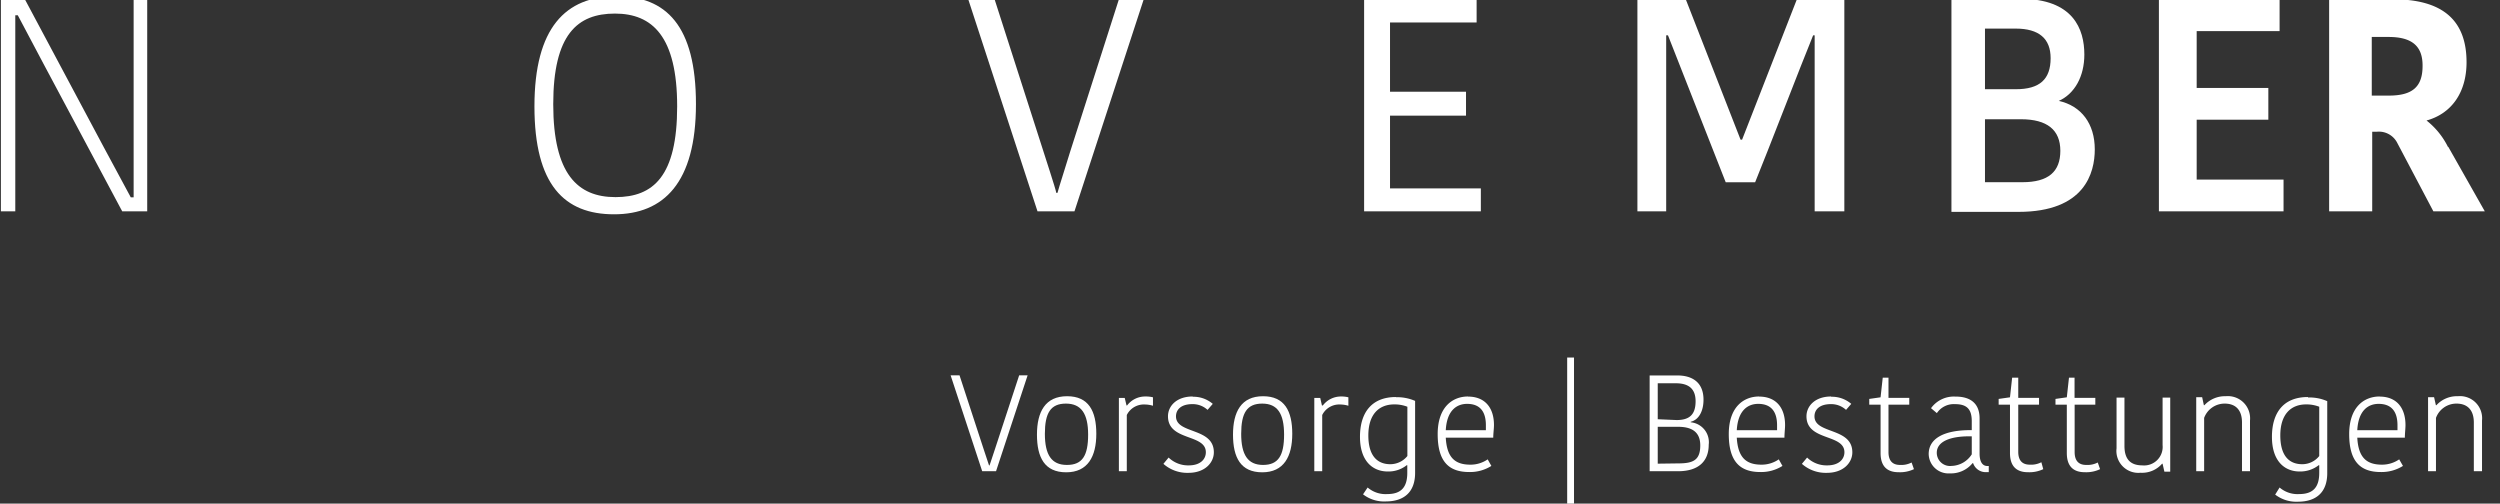
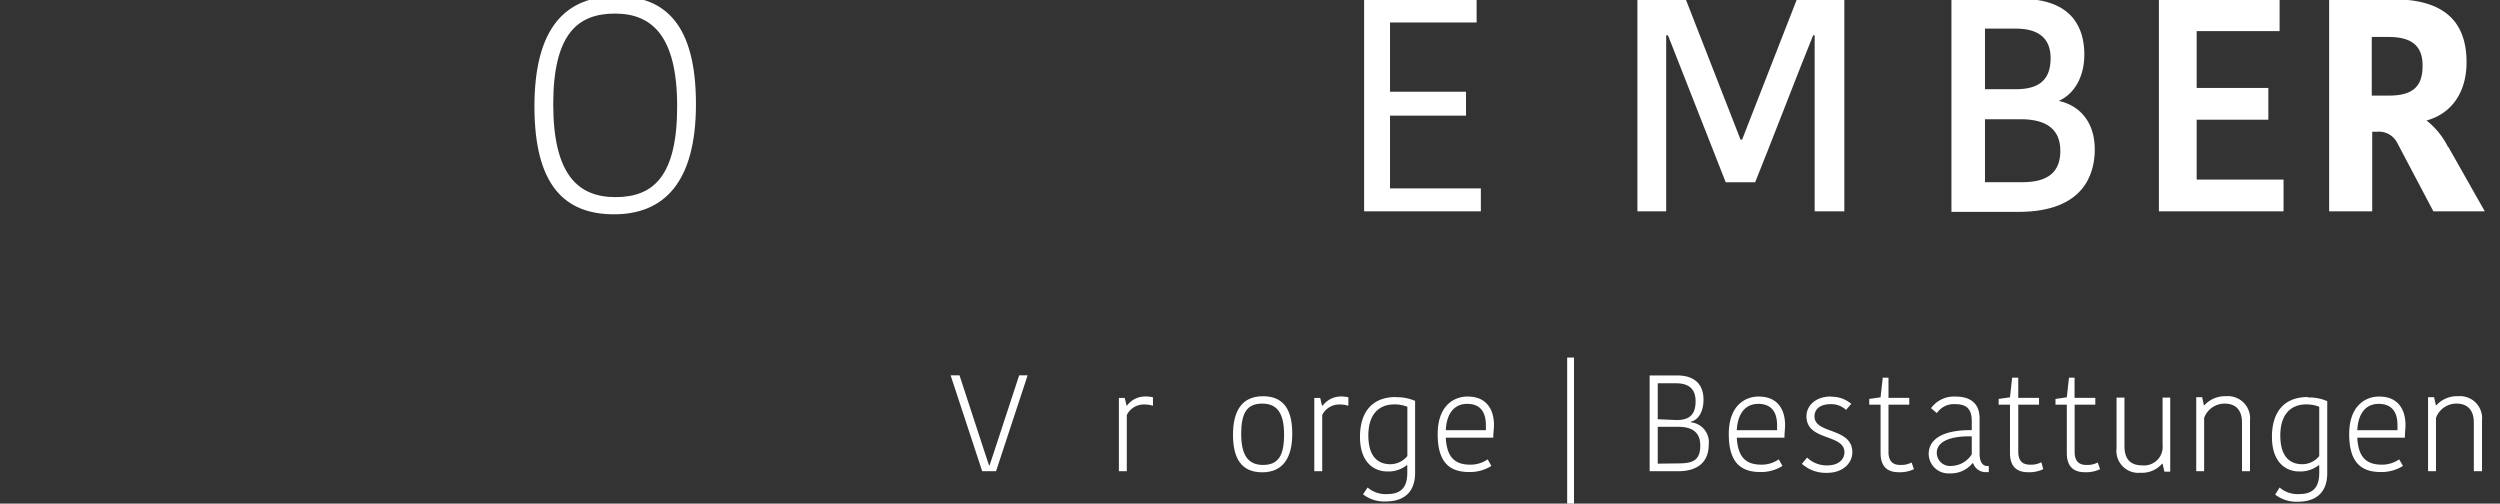
<svg xmlns="http://www.w3.org/2000/svg" id="Ebene_1" data-name="Ebene 1" viewBox="0 0 278 56">
  <rect x="0" y="0" width="278" height="56" fill="#333333" stroke="none" />
  <defs>
    <style>.cls-1{fill:#fff;}</style>
  </defs>
-   <polyline class="cls-1" points="14.86 -0.07 14.86 21.94 14.54 21.94 11.54 16.37 2.77 -0.07 0.1 -0.07 0.1 23.5 1.7 23.5 1.7 1.7 1.98 1.7 4.85 7.12 13.59 23.5 16.37 23.5 16.37 -0.07 14.86 -0.07" />
  <path class="cls-1" d="M68.44,21.92c-4.2,0-6.92-2.56-6.92-10.33S64.21,1.51,68.38,1.51,75.3,4.06,75.3,11.83s-2.65,10.09-6.86,10.09m.1-22.33c-5.65,0-9.11,3.5-9.11,12.24s3.33,12,8.85,12,9.11-3.5,9.11-12.25-3.33-12-8.85-12" />
  <path class="cls-1" d="M205.09-.07h-5.28l-6.09,15.6h-.17L187.46-.07h-5.38V23.5h3.2V3.93h.2l6.42,16.34h3.27c1.34-3.26,5.11-13.08,6.45-16.34h.17V23.5h3.3V-.07" />
  <polyline class="cls-1" points="253.49 -0.07 240.07 -0.07 240.07 23.5 253.93 23.5 253.93 19.97 244.27 19.97 244.27 13.31 252.24 13.31 252.24 9.78 244.27 9.78 244.27 3.46 253.49 3.46 253.49 -0.07" />
  <path class="cls-1" d="M220.73,20.26v-7h4c2.91,0,4.38,1.18,4.38,3.51s-1.34,3.49-4.21,3.49Zm0-10.34V3.18h3.42c2.58,0,3.88,1.11,3.88,3.29,0,2.35-1.22,3.45-3.85,3.45Zm4-10H217V23.56h7.46c7.38,0,8.48-4.35,8.48-6.95,0-2.85-1.49-4.83-4-5.39,1.76-.79,2.84-2.72,2.84-5.15,0-2.83-1.23-6.2-7.09-6.2" />
  <path class="cls-1" d="M272.21,16.33a8.59,8.59,0,0,0-2.38-2.93c2.8-.77,4.45-3.14,4.45-6.48,0-4.69-2.68-7-8.19-7H259V23.5h4.79V14.65h.5a2.29,2.29,0,0,1,2.3,1.27l4,7.58h5.72l-4.06-7.17Zm-2.82-9c0,2.32-1.12,3.3-3.75,3.3h-1.9V4.11h1.87c2.58,0,3.78,1,3.78,3.17" />
  <polyline class="cls-1" points="114.27 41.74 113.33 41.74 110.65 49.91 110.04 51.75 109.98 51.75 109.37 49.91 106.7 41.74 105.71 41.74 109.22 52.4 110.76 52.4 114.27 41.74" />
-   <path class="cls-1" d="M127.18-.07h-2.76L119,16.87c-.13.48-1.31,4.14-1.41,4.58h-.13c-.07-.47-1.28-4.1-1.42-4.58L110.6-.07h-2.93l7.7,23.57h4.11l7.7-23.57" />
  <polyline class="cls-1" points="164.2 -0.07 151.69 -0.07 151.69 23.5 164.67 23.5 164.67 20.95 154.57 20.95 154.57 12.86 163.02 12.86 163.02 10.2 154.57 10.2 154.57 2.5 164.2 2.5 164.2 -0.07" />
-   <path class="cls-1" d="M118.63,51.7c-1.71,0-2.44-1.14-2.44-3.46s.64-3.36,2.34-3.36S121,46,121,48.33s-.64,3.37-2.34,3.37m0-7.64c-2.42,0-3.35,1.73-3.35,4.27s.85,4.19,3.25,4.19,3.35-1.75,3.35-4.28-.85-4.18-3.25-4.18" />
  <path class="cls-1" d="M127.33,44.09a2.51,2.51,0,0,0-2,1h-.06l-.2-.84h-.65V52.4h.88V46.15a2.11,2.11,0,0,1,2-1.17,3.19,3.19,0,0,1,.91.14v-.94a3.36,3.36,0,0,0-.87-.09" />
-   <path class="cls-1" d="M132.62,44.09c-1.78,0-2.74,1.06-2.74,2.2,0,2.78,4.21,1.93,4.21,4,0,.79-.63,1.46-1.89,1.46a3.11,3.11,0,0,1-2.25-.87l-.58.7a4,4,0,0,0,2.78,1c1.85,0,2.83-1.14,2.83-2.28,0-2.8-4.21-2-4.21-4,0-.72.53-1.36,1.82-1.36a2.42,2.42,0,0,1,1.69.64l.58-.67a3.29,3.29,0,0,0-2.24-.79" />
  <path class="cls-1" d="M140.45,51.7c-1.7,0-2.43-1.14-2.43-3.46s.64-3.36,2.34-3.36,2.43,1.12,2.43,3.45-.64,3.37-2.34,3.37m0-7.64c-2.42,0-3.34,1.73-3.34,4.27s.85,4.19,3.25,4.19,3.34-1.75,3.34-4.28-.85-4.18-3.25-4.18" />
  <path class="cls-1" d="M149.16,44.09a2.52,2.52,0,0,0-2.06,1H147l-.19-.84h-.66V52.4h.88V46.15a2.11,2.11,0,0,1,2-1.17,3.19,3.19,0,0,1,.91.14v-.94a3.27,3.27,0,0,0-.86-.09" />
  <path class="cls-1" d="M154.6,51.62c-1.2,0-2.44-.66-2.44-3.2,0-2.34,1.17-3.45,2.88-3.45a3.9,3.9,0,0,1,1.46.26v5.48a2.45,2.45,0,0,1-1.9.91m.63-7.47c-2.7,0-4,1.73-4,4.43s1.42,3.85,3.09,3.85a3.28,3.28,0,0,0,2.11-.7h.06v.85c0,1.55-.64,2.36-2.22,2.36a3.05,3.05,0,0,1-2.19-.73l-.51.76a3.82,3.82,0,0,0,2.52.79c2,0,3.27-1,3.27-3.18v-8a5,5,0,0,0-2.15-.41" />
  <path class="cls-1" d="M160.77,47.84c.12-2.26,1.27-2.93,2.37-2.93,1.44,0,2.09.86,2.09,2.38,0,.13,0,.34,0,.55Zm2.47-3.75c-1.67,0-3.37,1.12-3.37,4.18s1.24,4.22,3.51,4.22a4.42,4.42,0,0,0,2.46-.68l-.41-.73a3.34,3.34,0,0,1-1.93.59c-1.7,0-2.61-.79-2.73-3h5.28c0-.48.08-1,.08-1.4,0-1.93-1-3.17-2.89-3.17" />
  <polygon class="cls-1" points="174.27 39.76 175.03 39.76 175.03 56 174.27 56 174.27 39.76 174.27 39.76" />
  <path class="cls-1" d="M184.34,51.56v-4.1h2.25c1.35,0,2.48.43,2.48,2.07s-.79,2-2.44,2Zm0-4.94v-4h2c1.31,0,2.21.5,2.21,2s-.7,2.09-2.11,2.09Zm2.22-4.87h-3.12V52.4h3.16c2.28,0,3.41-1.11,3.41-2.95a2.22,2.22,0,0,0-2-2.49V46.9c.86-.2,1.42-1.13,1.42-2.45,0-2-1.33-2.7-2.91-2.7" />
  <path class="cls-1" d="M193.13,47.84c.13-2.26,1.28-2.93,2.38-2.93,1.44,0,2.1.86,2.1,2.38,0,.13,0,.34,0,.55Zm2.48-3.75c-1.67,0-3.37,1.12-3.37,4.18s1.25,4.22,3.51,4.22a4.42,4.42,0,0,0,2.46-.68l-.41-.73a3.34,3.34,0,0,1-1.93.59c-1.7,0-2.61-.79-2.74-3h5.3c0-.48.07-1,.07-1.4,0-1.93-1-3.17-2.89-3.17" />
  <path class="cls-1" d="M203.62,44.09c-1.78,0-2.74,1.06-2.74,2.2,0,2.78,4.22,1.93,4.22,4,0,.79-.64,1.46-1.9,1.46a3.11,3.11,0,0,1-2.25-.87l-.58.7a4,4,0,0,0,2.78,1c1.85,0,2.83-1.14,2.83-2.28,0-2.8-4.21-2-4.21-4,0-.72.53-1.36,1.82-1.36a2.42,2.42,0,0,1,1.69.64l.58-.67a3.29,3.29,0,0,0-2.24-.79" />
  <path class="cls-1" d="M210,42h-.64l-.24,2.18-1.26.18V45h1.26v5.38c0,1.41.67,2.13,2,2.13a3.58,3.58,0,0,0,1.71-.34l-.26-.74a2.49,2.49,0,0,1-1.29.27c-.78,0-1.28-.41-1.28-1.43V45h2.31v-.76H210V42" />
  <path class="cls-1" d="M217,51.81a1.47,1.47,0,0,1-1.63-1.46c0-1.3,1.6-1.83,3.56-1.83h.33v2A2.75,2.75,0,0,1,217,51.81m.42-7.71a3.13,3.13,0,0,0-2.69,1.29l.65.55a2.26,2.26,0,0,1,2-1c1.2,0,1.88.43,1.88,1.89v1h-.15c-2.89,0-4.64.9-4.64,2.66a2.2,2.2,0,0,0,2.36,2.15,3.1,3.1,0,0,0,2.52-1.14h.06a1.47,1.47,0,0,0,1.49,1l.25,0v-.68H221c-.62,0-.87-.58-.87-1.38V46.52c0-1.64-1-2.42-2.66-2.42" />
  <path class="cls-1" d="M224.39,42h-.64l-.24,2.18-1.26.18V45h1.26v5.38c0,1.41.67,2.13,2,2.13a3.56,3.56,0,0,0,1.7-.34L227,51.4a2.46,2.46,0,0,1-1.29.27c-.78,0-1.28-.41-1.28-1.43V45h2.31v-.76h-2.31V42" />
  <path class="cls-1" d="M230.71,42h-.64l-.24,2.18-1.26.18V45h1.26v5.38c0,1.41.67,2.13,2,2.13a3.56,3.56,0,0,0,1.7-.34l-.26-.74a2.49,2.49,0,0,1-1.29.27c-.78,0-1.28-.41-1.28-1.43V45H233v-.76h-2.31V42" />
  <path class="cls-1" d="M241.36,44.21h-.88V49.5a2.06,2.06,0,0,1-2.24,2.25c-1.35,0-2-.7-2-2.16V44.21h-.88v5.64a2.44,2.44,0,0,0,2.67,2.72,2.94,2.94,0,0,0,2.39-1h.06l.2.88h.65V44.21" />
  <path class="cls-1" d="M247.5,44.06a3.09,3.09,0,0,0-2.37,1h-.06l-.19-.89h-.66V52.4h.88V46.47a2.43,2.43,0,0,1,2.28-1.59c1.25,0,1.93.74,1.93,2.1V52.4h.89V46.76a2.47,2.47,0,0,0-2.7-2.7" />
  <path class="cls-1" d="M256,51.62c-1.2,0-2.43-.66-2.43-3.2,0-2.34,1.17-3.45,2.87-3.45a3.9,3.9,0,0,1,1.46.26v5.48a2.42,2.42,0,0,1-1.9.91m.64-7.47c-2.71,0-4,1.73-4,4.43s1.41,3.85,3.08,3.85a3.34,3.34,0,0,0,2.12-.7h.06v.85c0,1.55-.64,2.36-2.22,2.36a3.05,3.05,0,0,1-2.19-.73L253,55a3.85,3.85,0,0,0,2.52.79c2,0,3.27-1,3.27-3.18v-8a4.92,4.92,0,0,0-2.14-.41" />
  <path class="cls-1" d="M262.13,47.84c.12-2.26,1.27-2.93,2.37-2.93,1.44,0,2.1.86,2.1,2.38,0,.13,0,.34,0,.55Zm2.48-3.75c-1.67,0-3.38,1.12-3.38,4.18s1.25,4.22,3.51,4.22a4.46,4.46,0,0,0,2.47-.68l-.42-.73a3.34,3.34,0,0,1-1.92.59c-1.71,0-2.62-.79-2.74-3h5.29c0-.48.07-1,.07-1.4,0-1.93-1-3.17-2.88-3.17" />
  <path class="cls-1" d="M273.3,44.06a3.07,3.07,0,0,0-2.37,1h-.06l-.2-.89H270V52.4h.88V46.47a2.42,2.42,0,0,1,2.28-1.59c1.24,0,1.93.74,1.93,2.1V52.4H276V46.76a2.46,2.46,0,0,0-2.69-2.7" />
</svg>